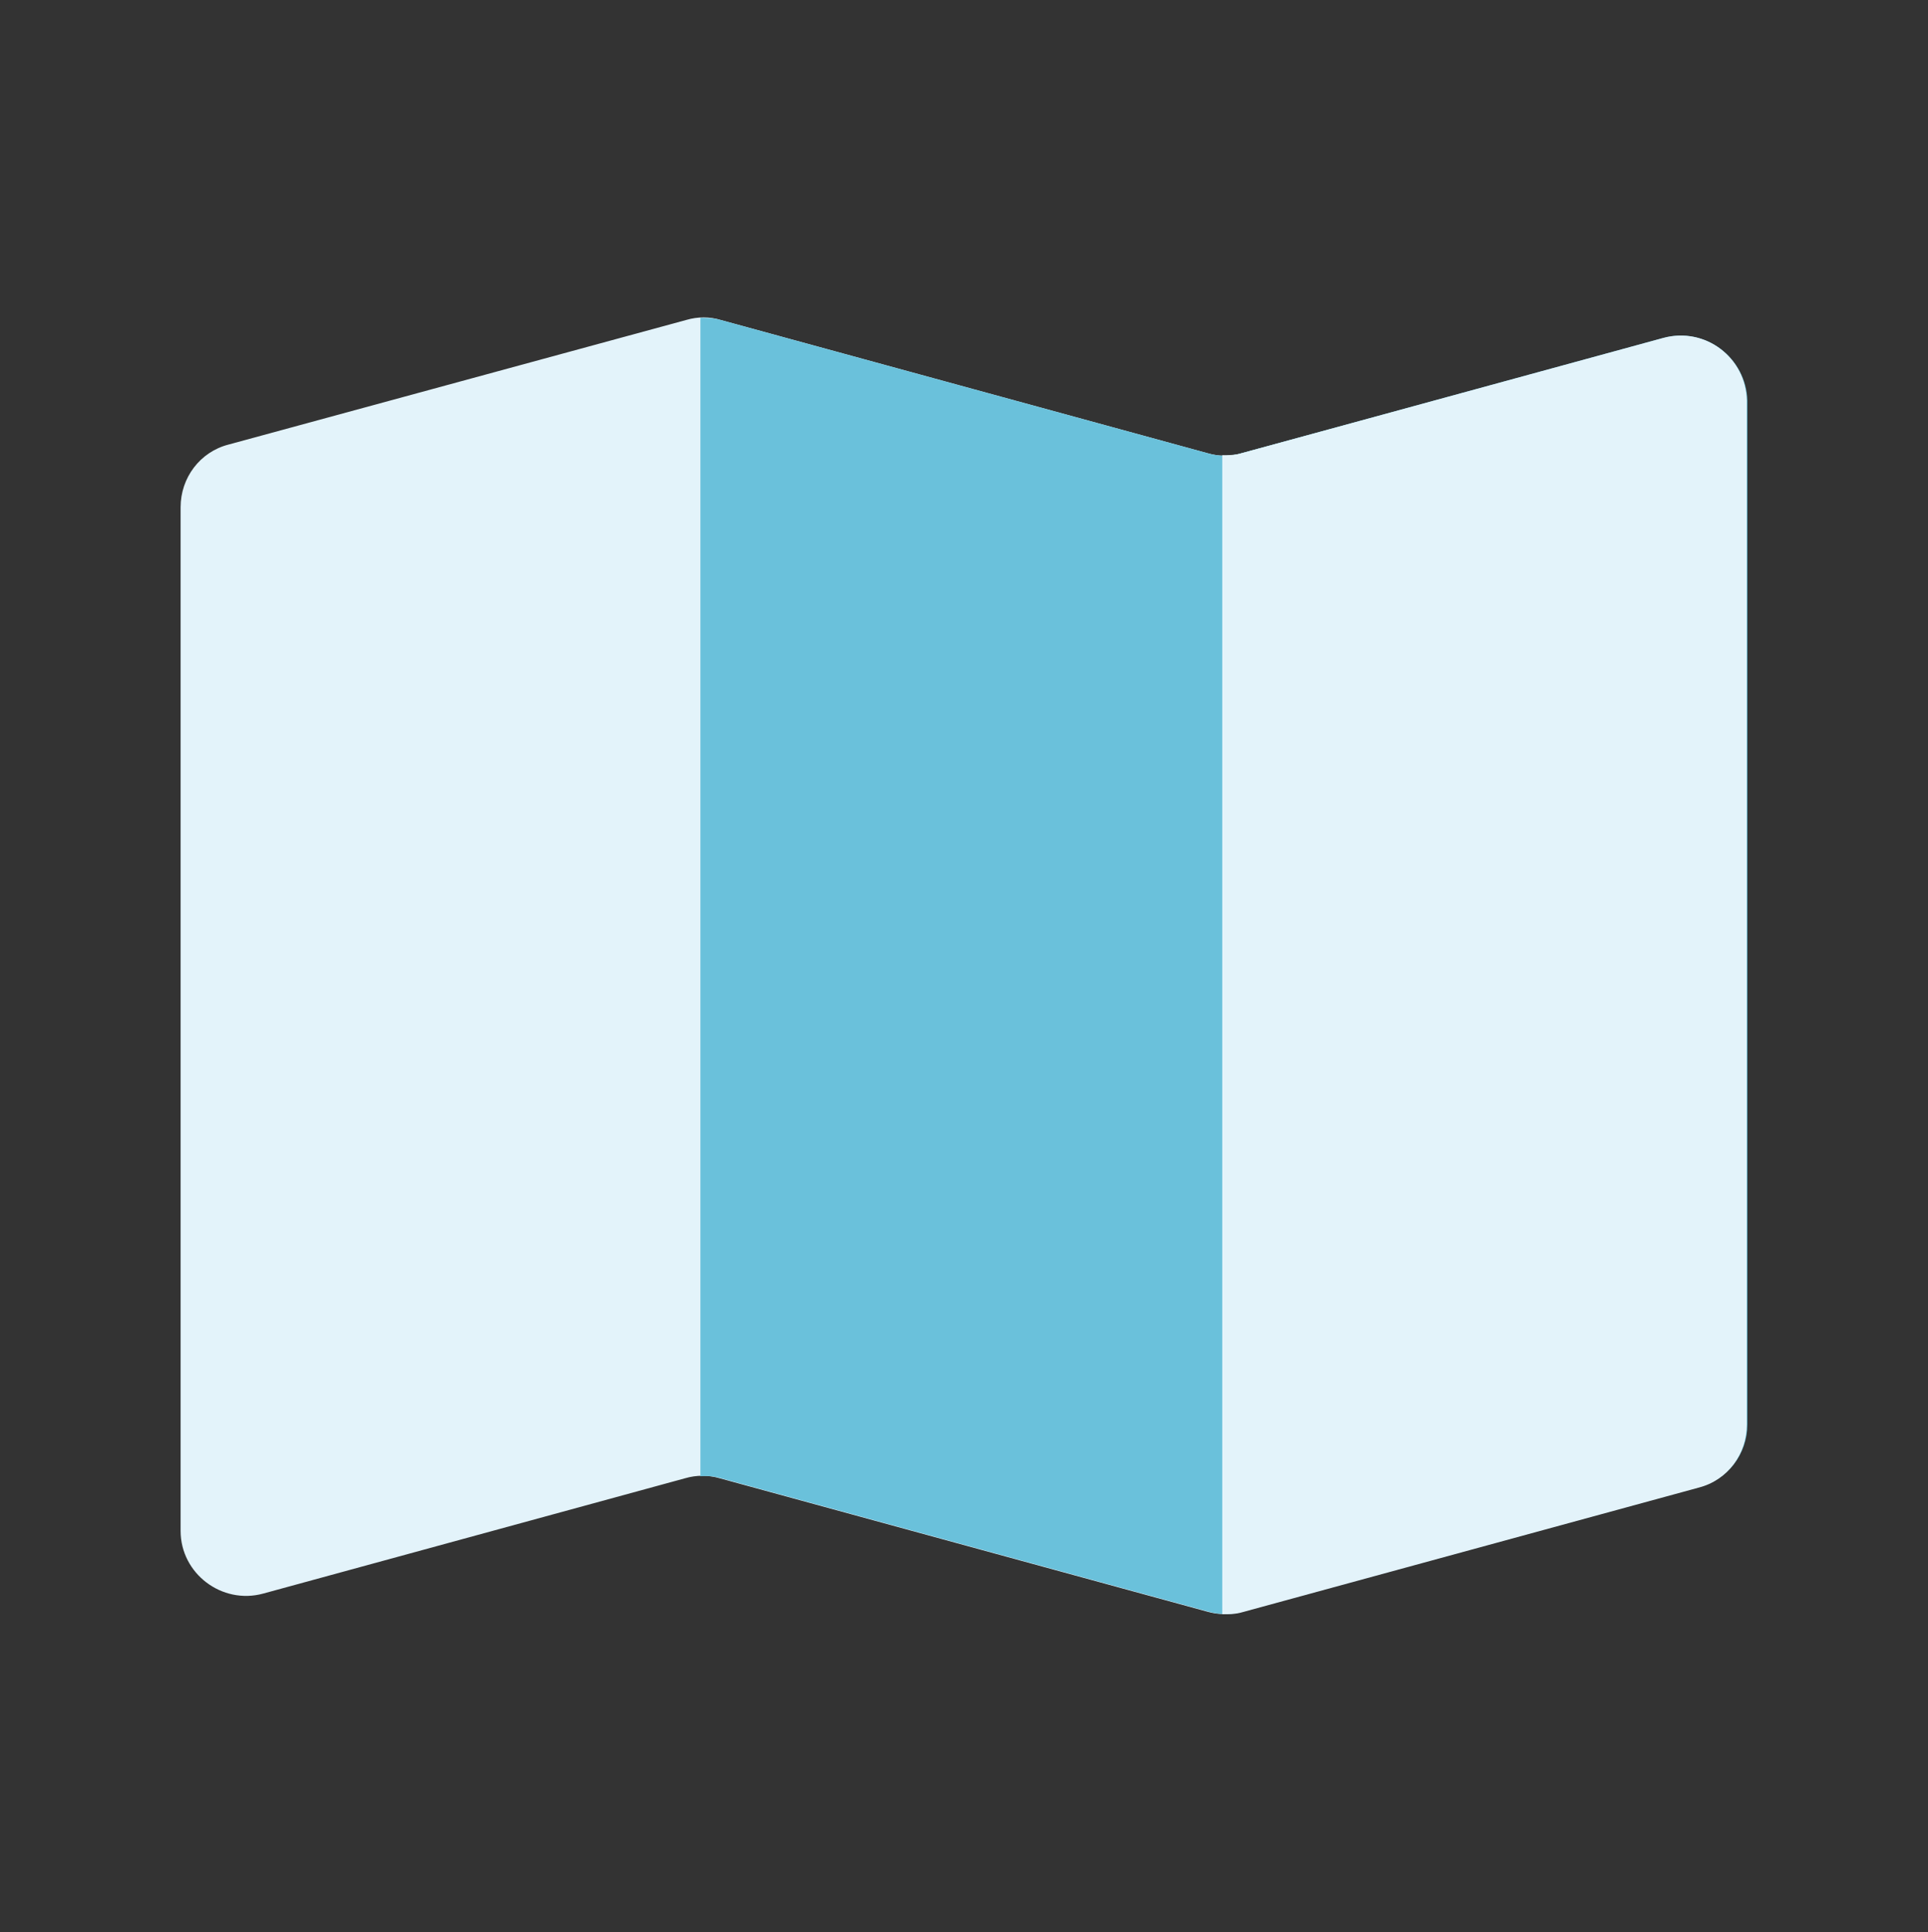
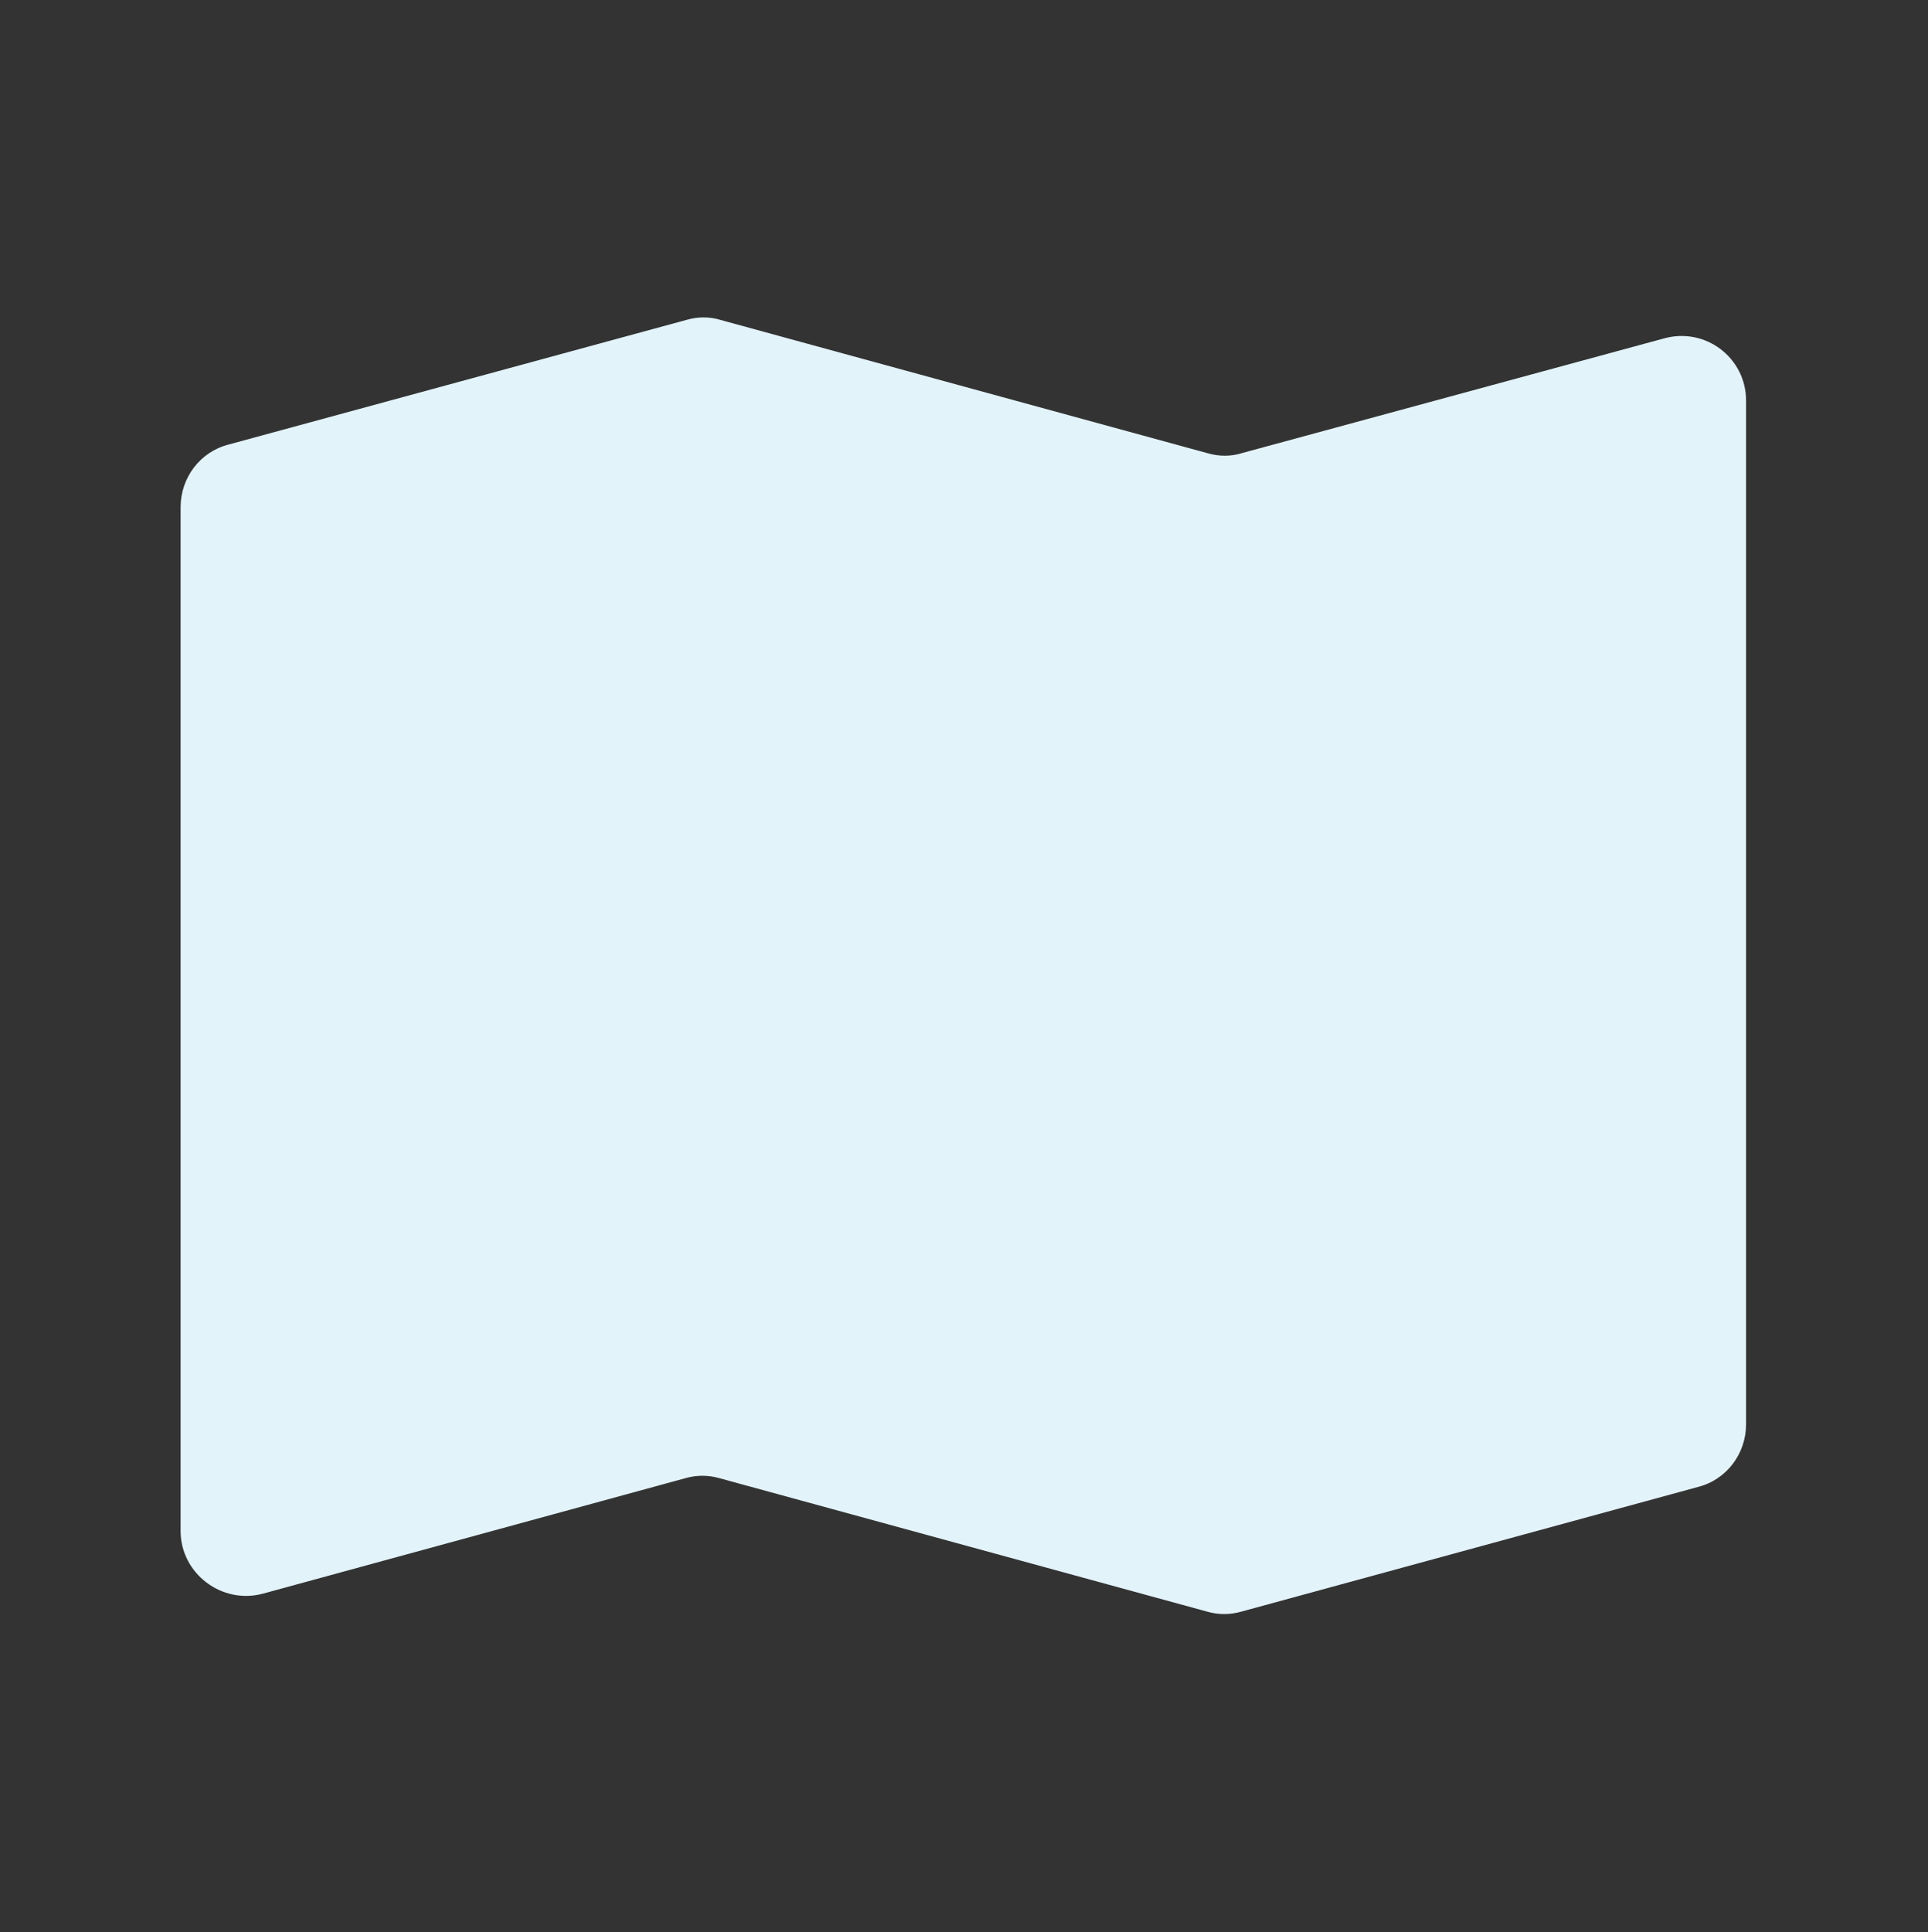
<svg xmlns="http://www.w3.org/2000/svg" version="1.1" id="Capa_1" x="0px" y="0px" viewBox="0 0 289.3 289.9" style="enable-background:new 0 0 289.3 289.9;" xml:space="preserve">
  <rect x="0" y="0" width="289.3" height="289.9" fill="#333333" stroke="none" />
  <style type="text/css">
	.st0{fill:#22356A;}
	.st1{fill:#E3F3FA;}
	.st2{fill:#6AC1DB;}
	.st3{fill:#1C2F59;}
	.st4{fill:#FCC254;}
	.st5{fill:#FFFFFF;}
</style>
  <g>
    <path class="st1" d="M262,60.1v153.6c0,4.4-2.9,8.3-7.2,9.4l-68.5,18.7c-1.7,0.5-3.5,0.5-5.2,0l-73.1-20c-1.7-0.5-3.5-0.5-5.2,0   l-63.3,17.3c-6.2,1.7-12.4-3-12.4-9.4V76.1c0-4.4,2.9-8.3,7.2-9.4L103,48c1.7-0.5,3.5-0.5,5.1,0L181.2,68c1.7,0.5,3.5,0.5,5.1,0   l63.3-17.2C255.9,49,262,53.7,262,60.1z" />
-     <path class="st2" d="M249.6,50.7L186.3,68c-1.7,0.5-3.5,0.5-5.1,0L108.1,48c-1-0.3-2-0.3-3-0.3v173.8c1-0.1,2.1,0,3.1,0.3l73.1,20   c1.7,0.5,3.5,0.5,5.2,0l68.5-18.7c4.3-1.1,7.2-5,7.2-9.4V60.1C262,53.7,255.9,49,249.6,50.7z" />
-     <path class="st1" d="M249.6,50.7L186.3,68c-1,0.3-2,0.3-2.9,0.3v173.9c1,0,2,0,3-0.3l68.5-18.7c4.3-1.1,7.2-5,7.2-9.4V60.1   C262,53.7,255.9,49,249.6,50.7z" />
  </g>
</svg>